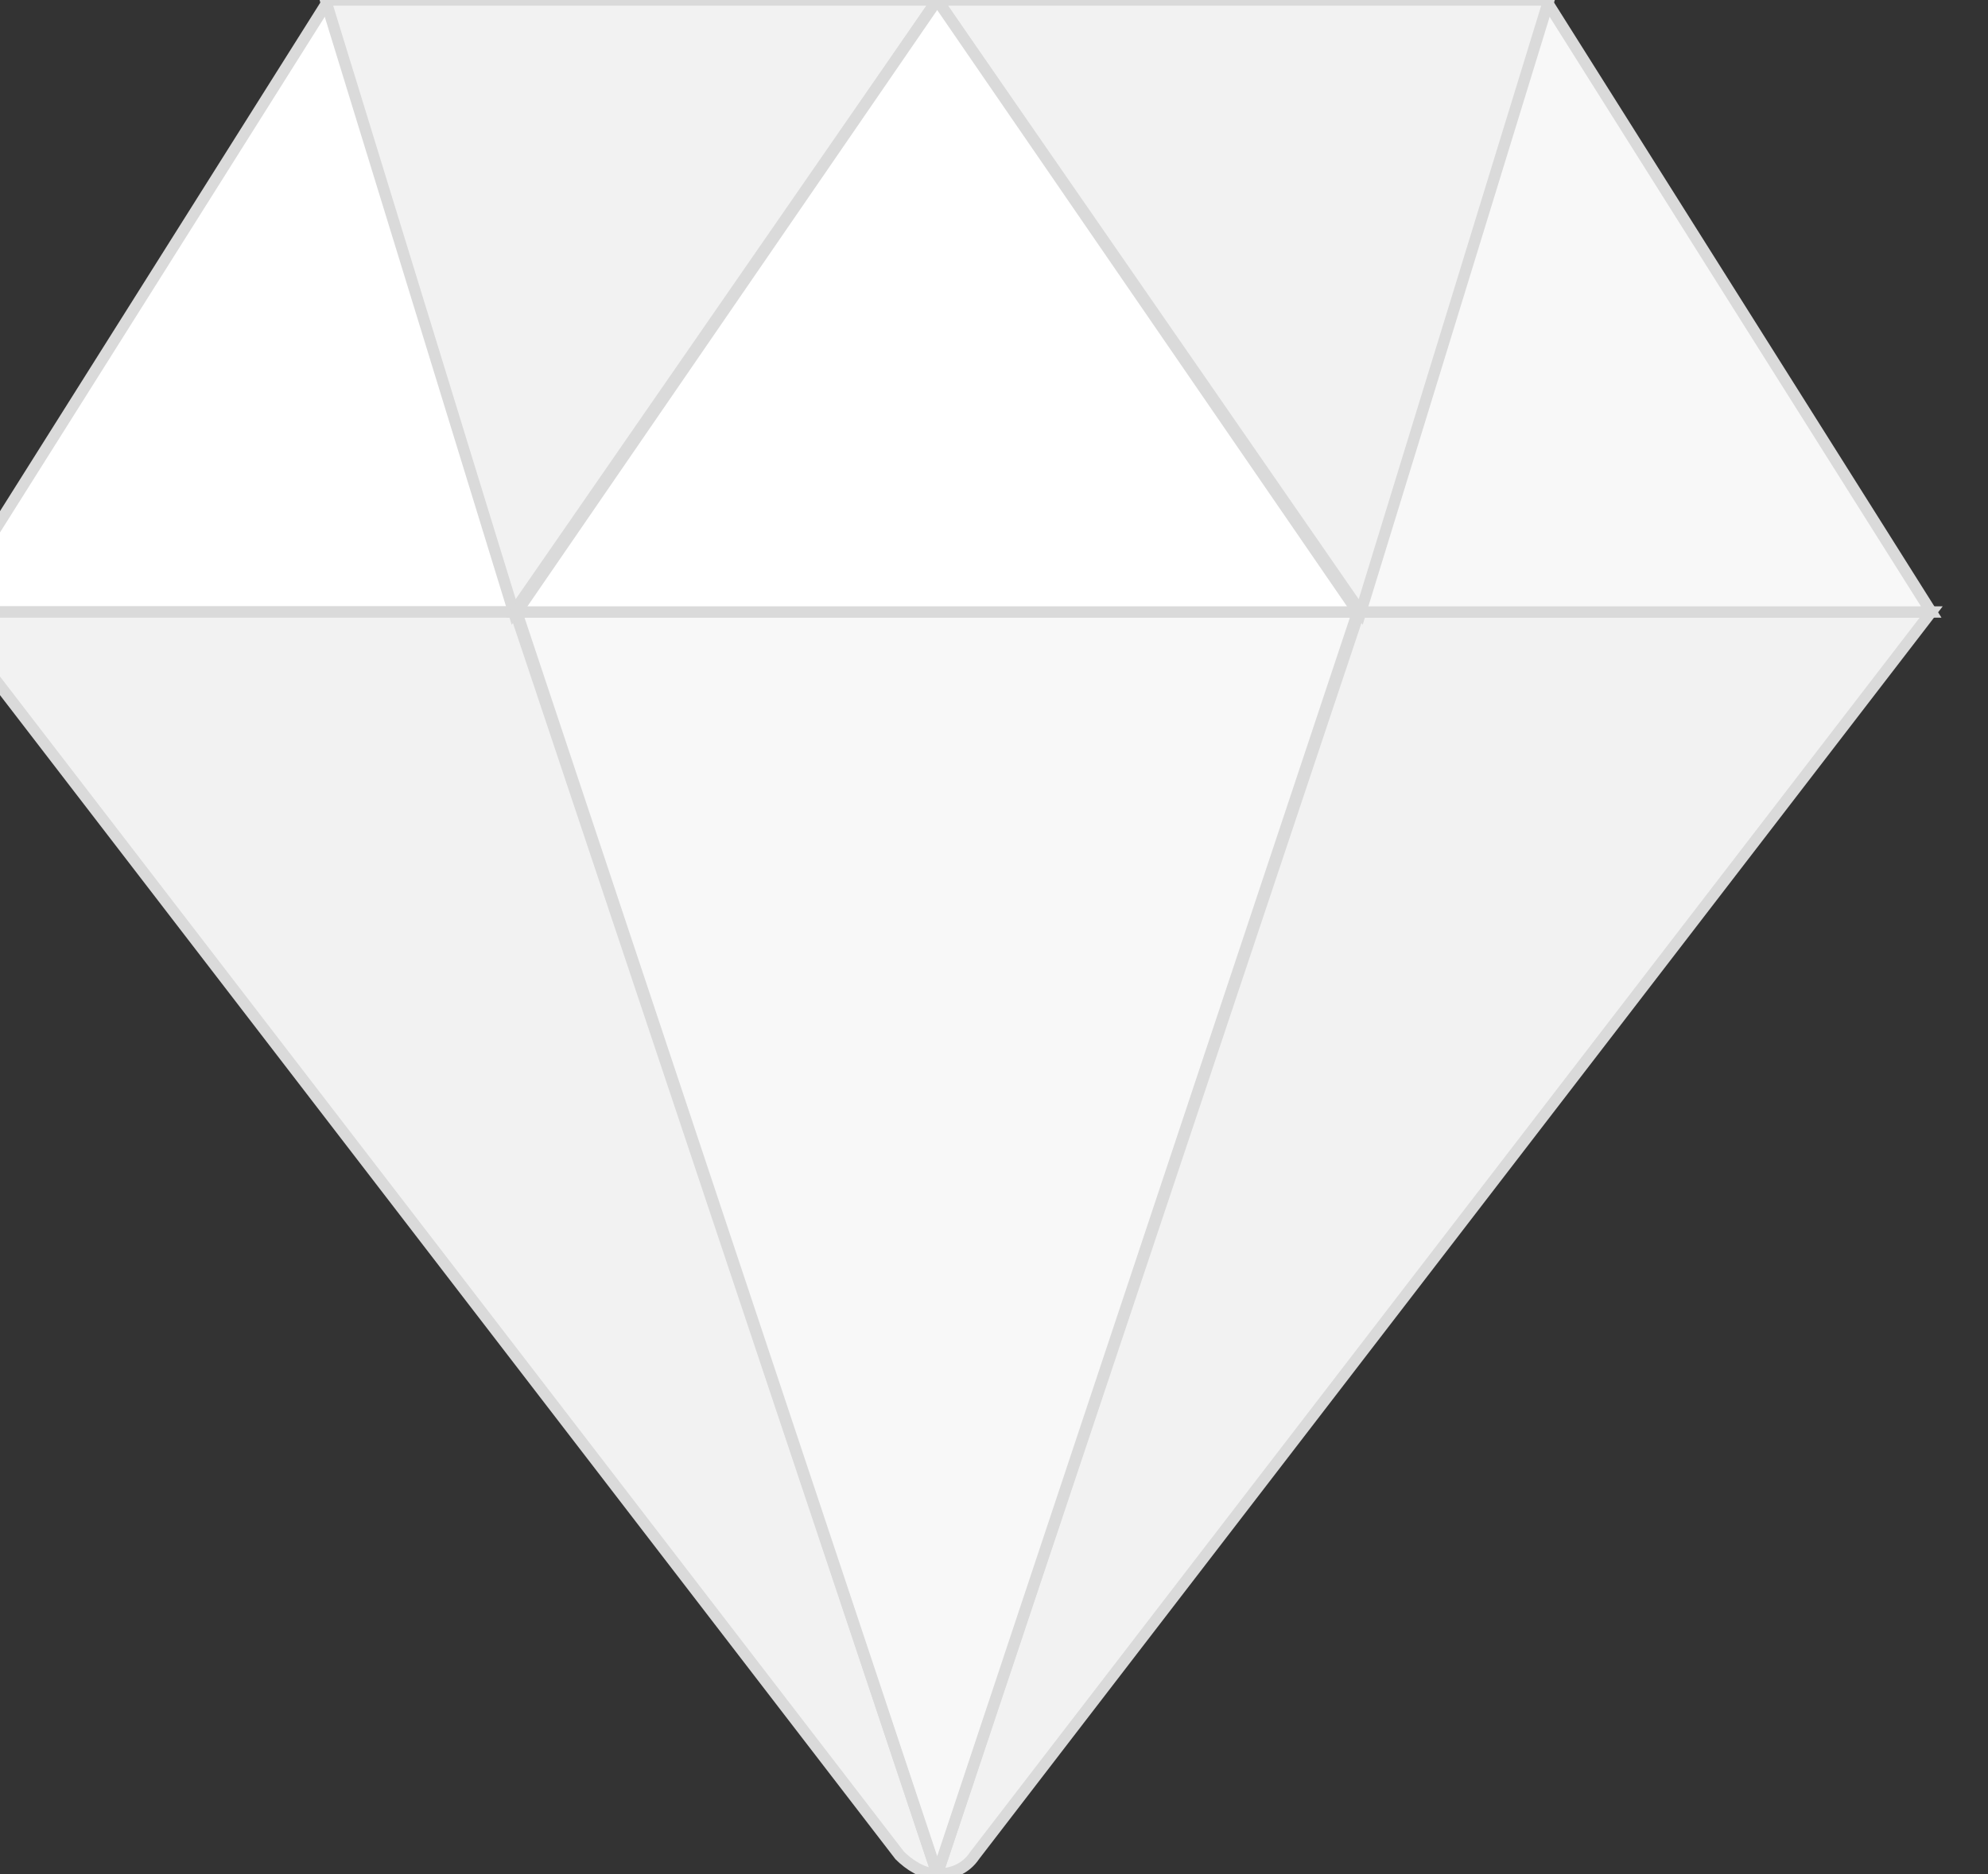
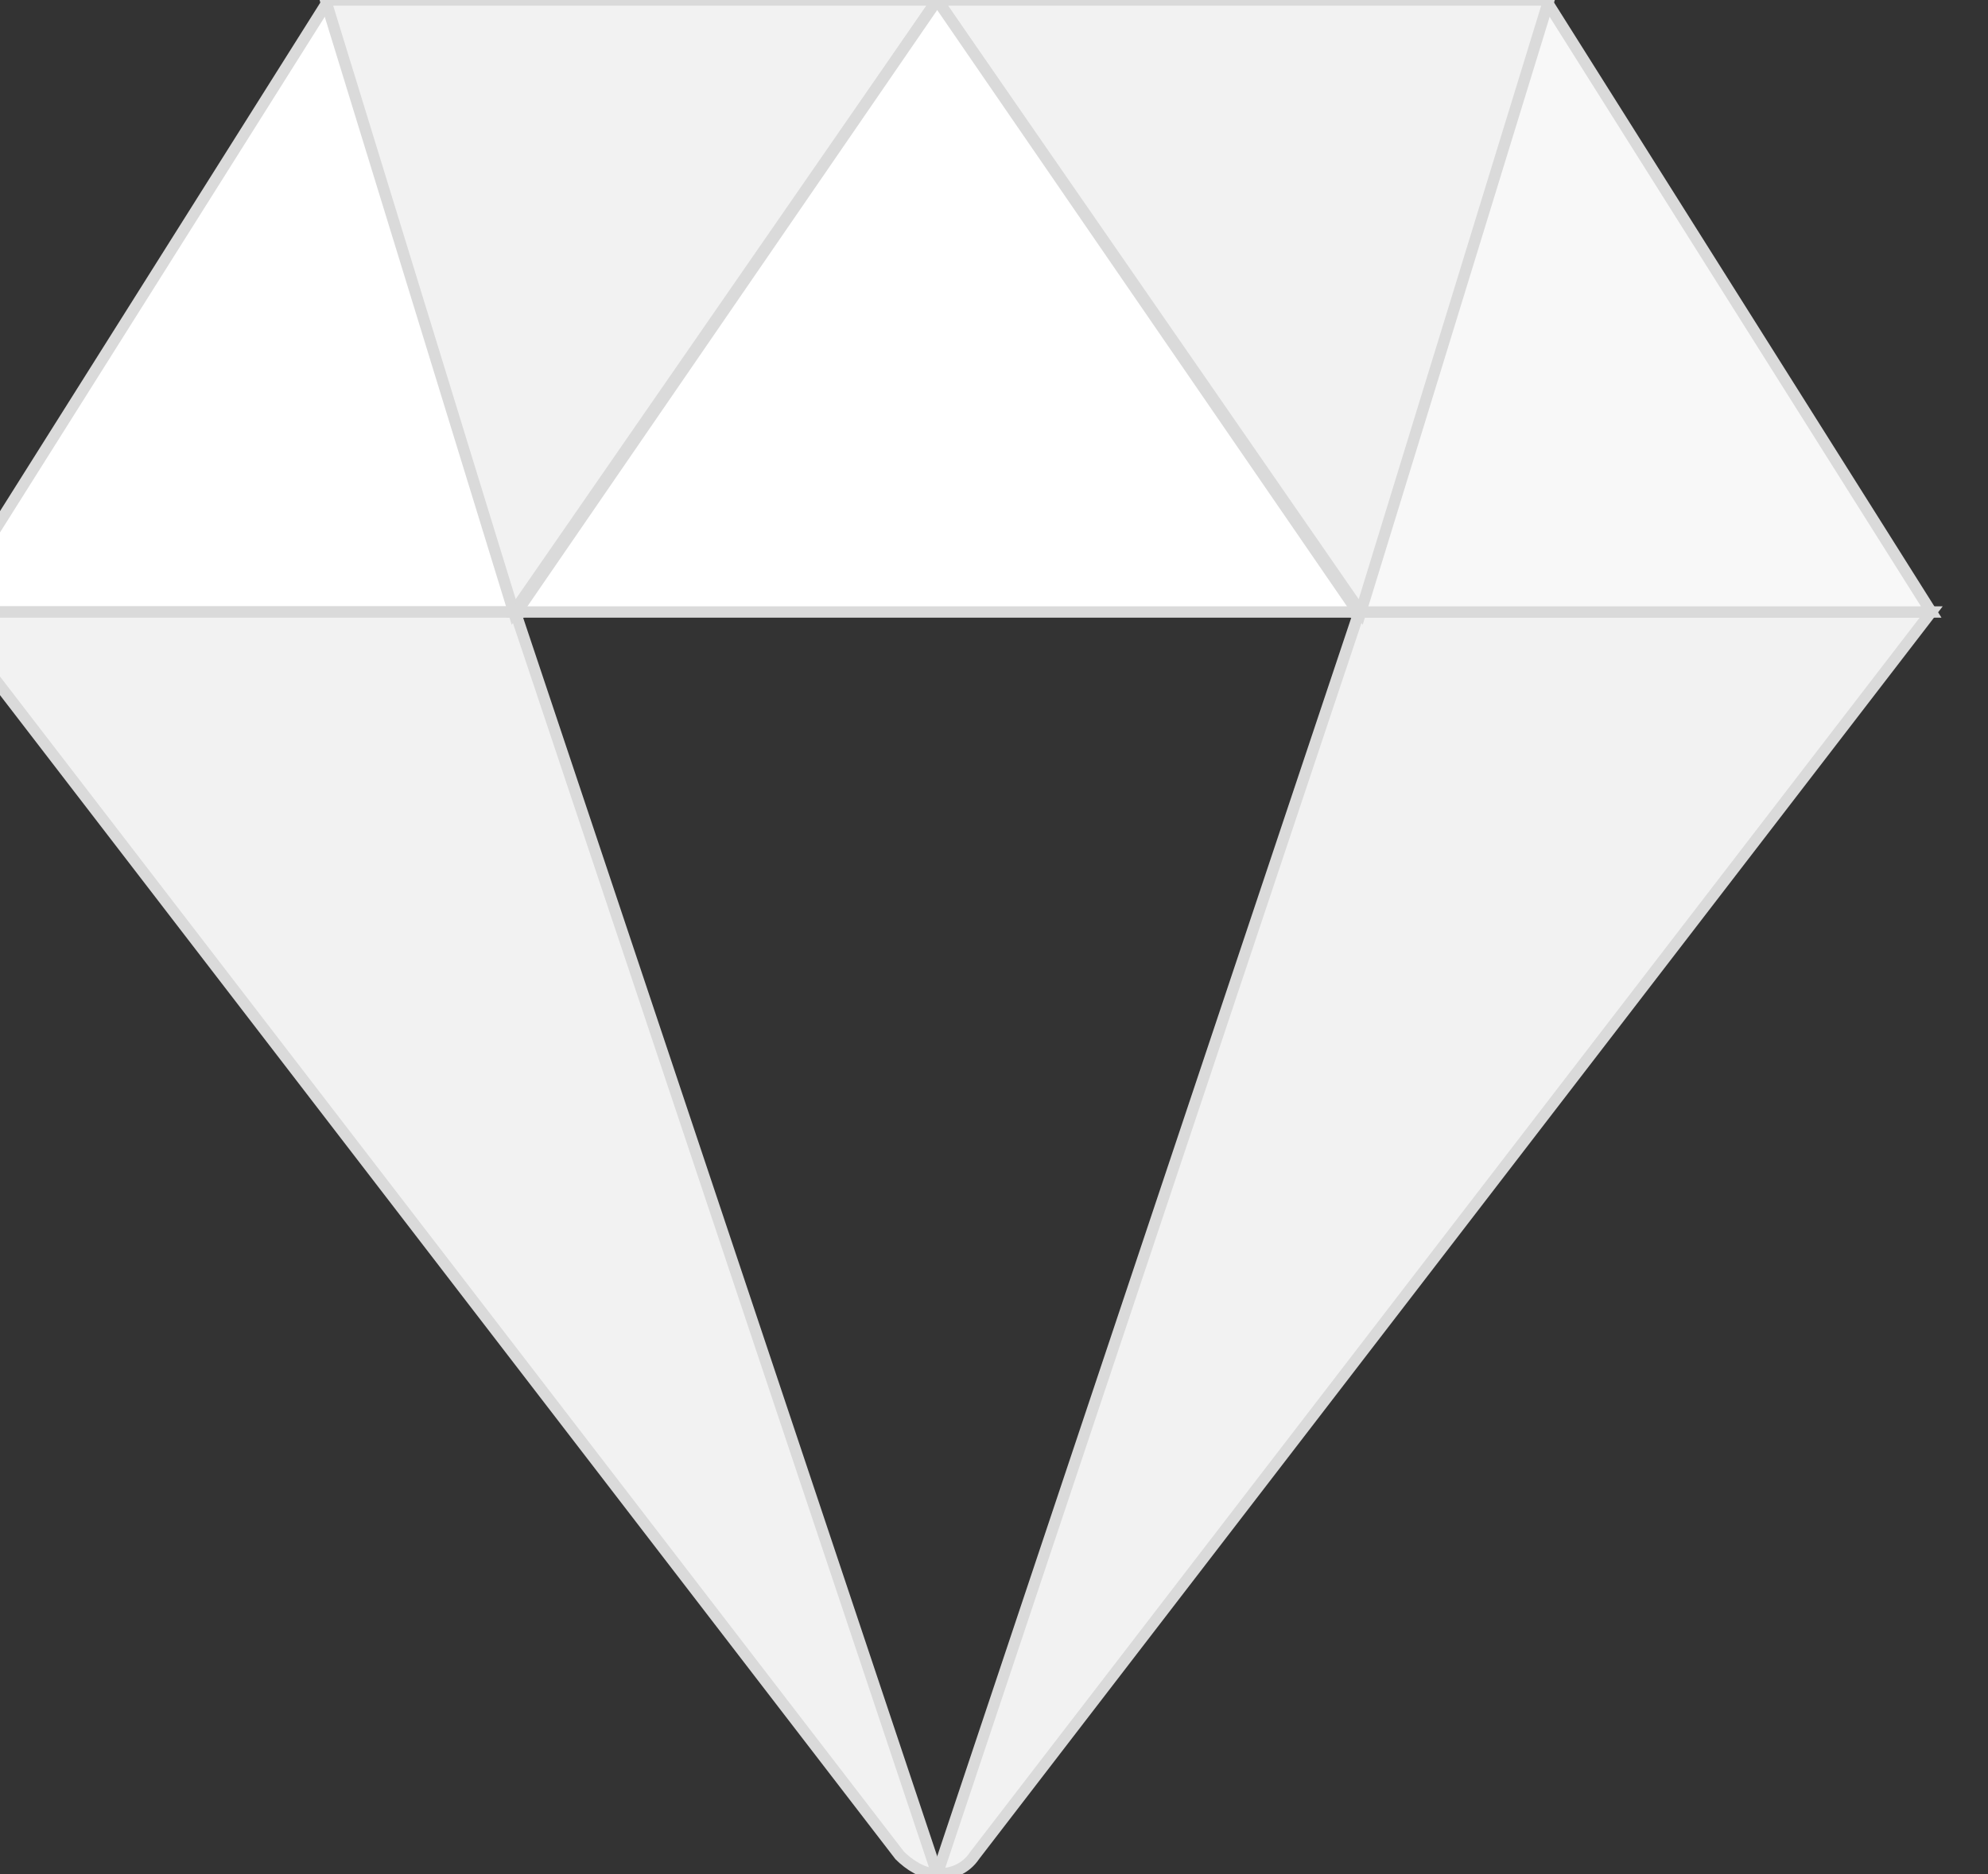
<svg xmlns="http://www.w3.org/2000/svg" width="35px" height="33px" viewBox="0 0 35 33" version="1.1">
  <rect x="0" y="0" width="35" height="33" fill="#333333" stroke="none" />
  <title>white-diamond</title>
  <desc>Created with Sketch.</desc>
  <g id="Filter-By-Color-Dropdown" stroke="none" stroke-width="1" fill="none" fill-rule="evenodd">
    <g id="Artboard" fill-rule="nonzero" stroke="#DADADA" stroke-width="0.2">
      <g id="white-diamond" transform="translate(-1, 0)">
-         <path d="M24.929,10.776 L17.5,33 C17.748,33 17.995,32.918 18.16,32.671 L35,10.776 L35,10.776 L24.929,10.776 Z" id="Path" fill="#F2F2F2" />
+         <path d="M24.929,10.776 L17.5,33 C17.748,33 17.995,32.918 18.16,32.671 L35,10.776 L24.929,10.776 Z" id="Path" fill="#F2F2F2" />
        <polygon id="Path" fill="#F8F8F8" points="35 10.776 28.214 0 24.904 10.776" />
        <polygon id="Path" fill="#FFFFFF" points="6.786 0 0 10.776 10.096 10.776" />
        <path d="M0,10.776 L0,10.776 L16.84,32.671 C17.005,32.835 17.252,33 17.5,33 L10.071,10.776 L0,10.776 Z" id="Path" fill="#F2F2F2" />
        <polygon id="Path" fill="#F2F2F2" points="17.5 0 6.731 0 10.044 10.776" />
-         <polygon id="Path" fill="#F8F8F8" points="10.096 10.776 17.5 33 24.904 10.776" />
        <polygon id="Path" fill="#F2F2F2" points="28.269 0 17.5 0 24.956 10.776" />
        <polygon id="Path" fill="#FFFFFF" points="24.904 10.776 17.5 0 10.096 10.776" />
      </g>
    </g>
  </g>
</svg>